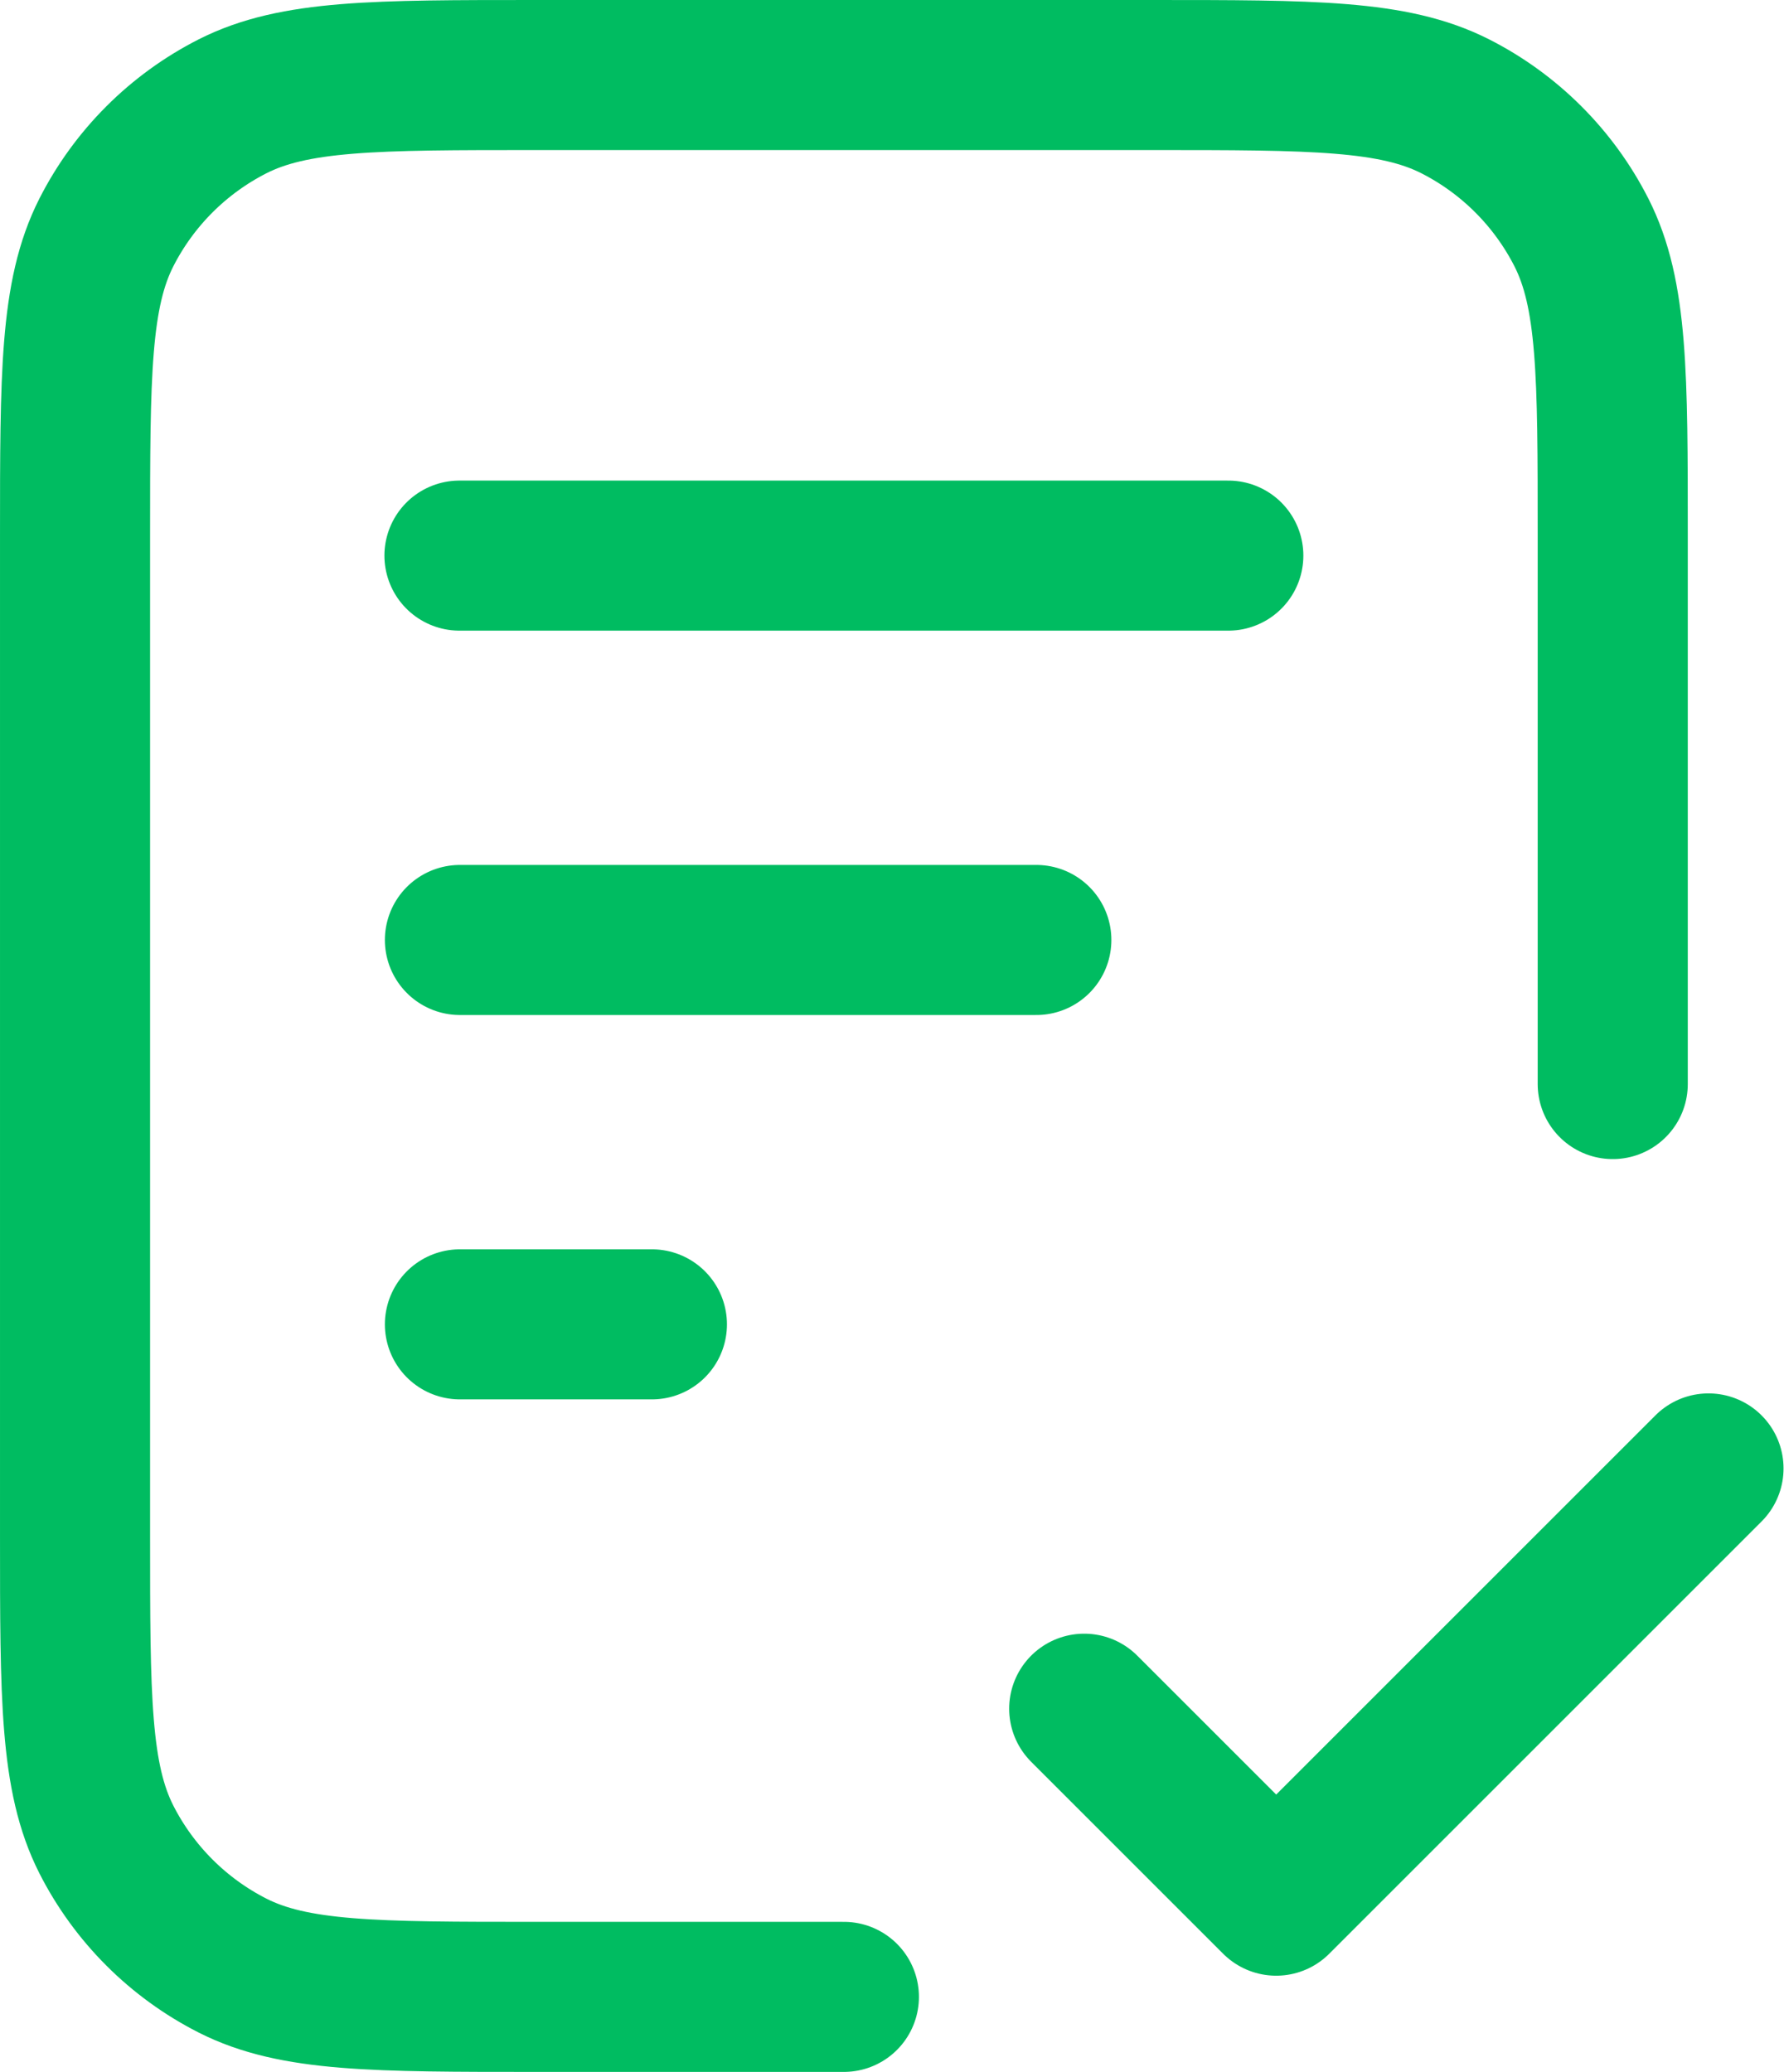
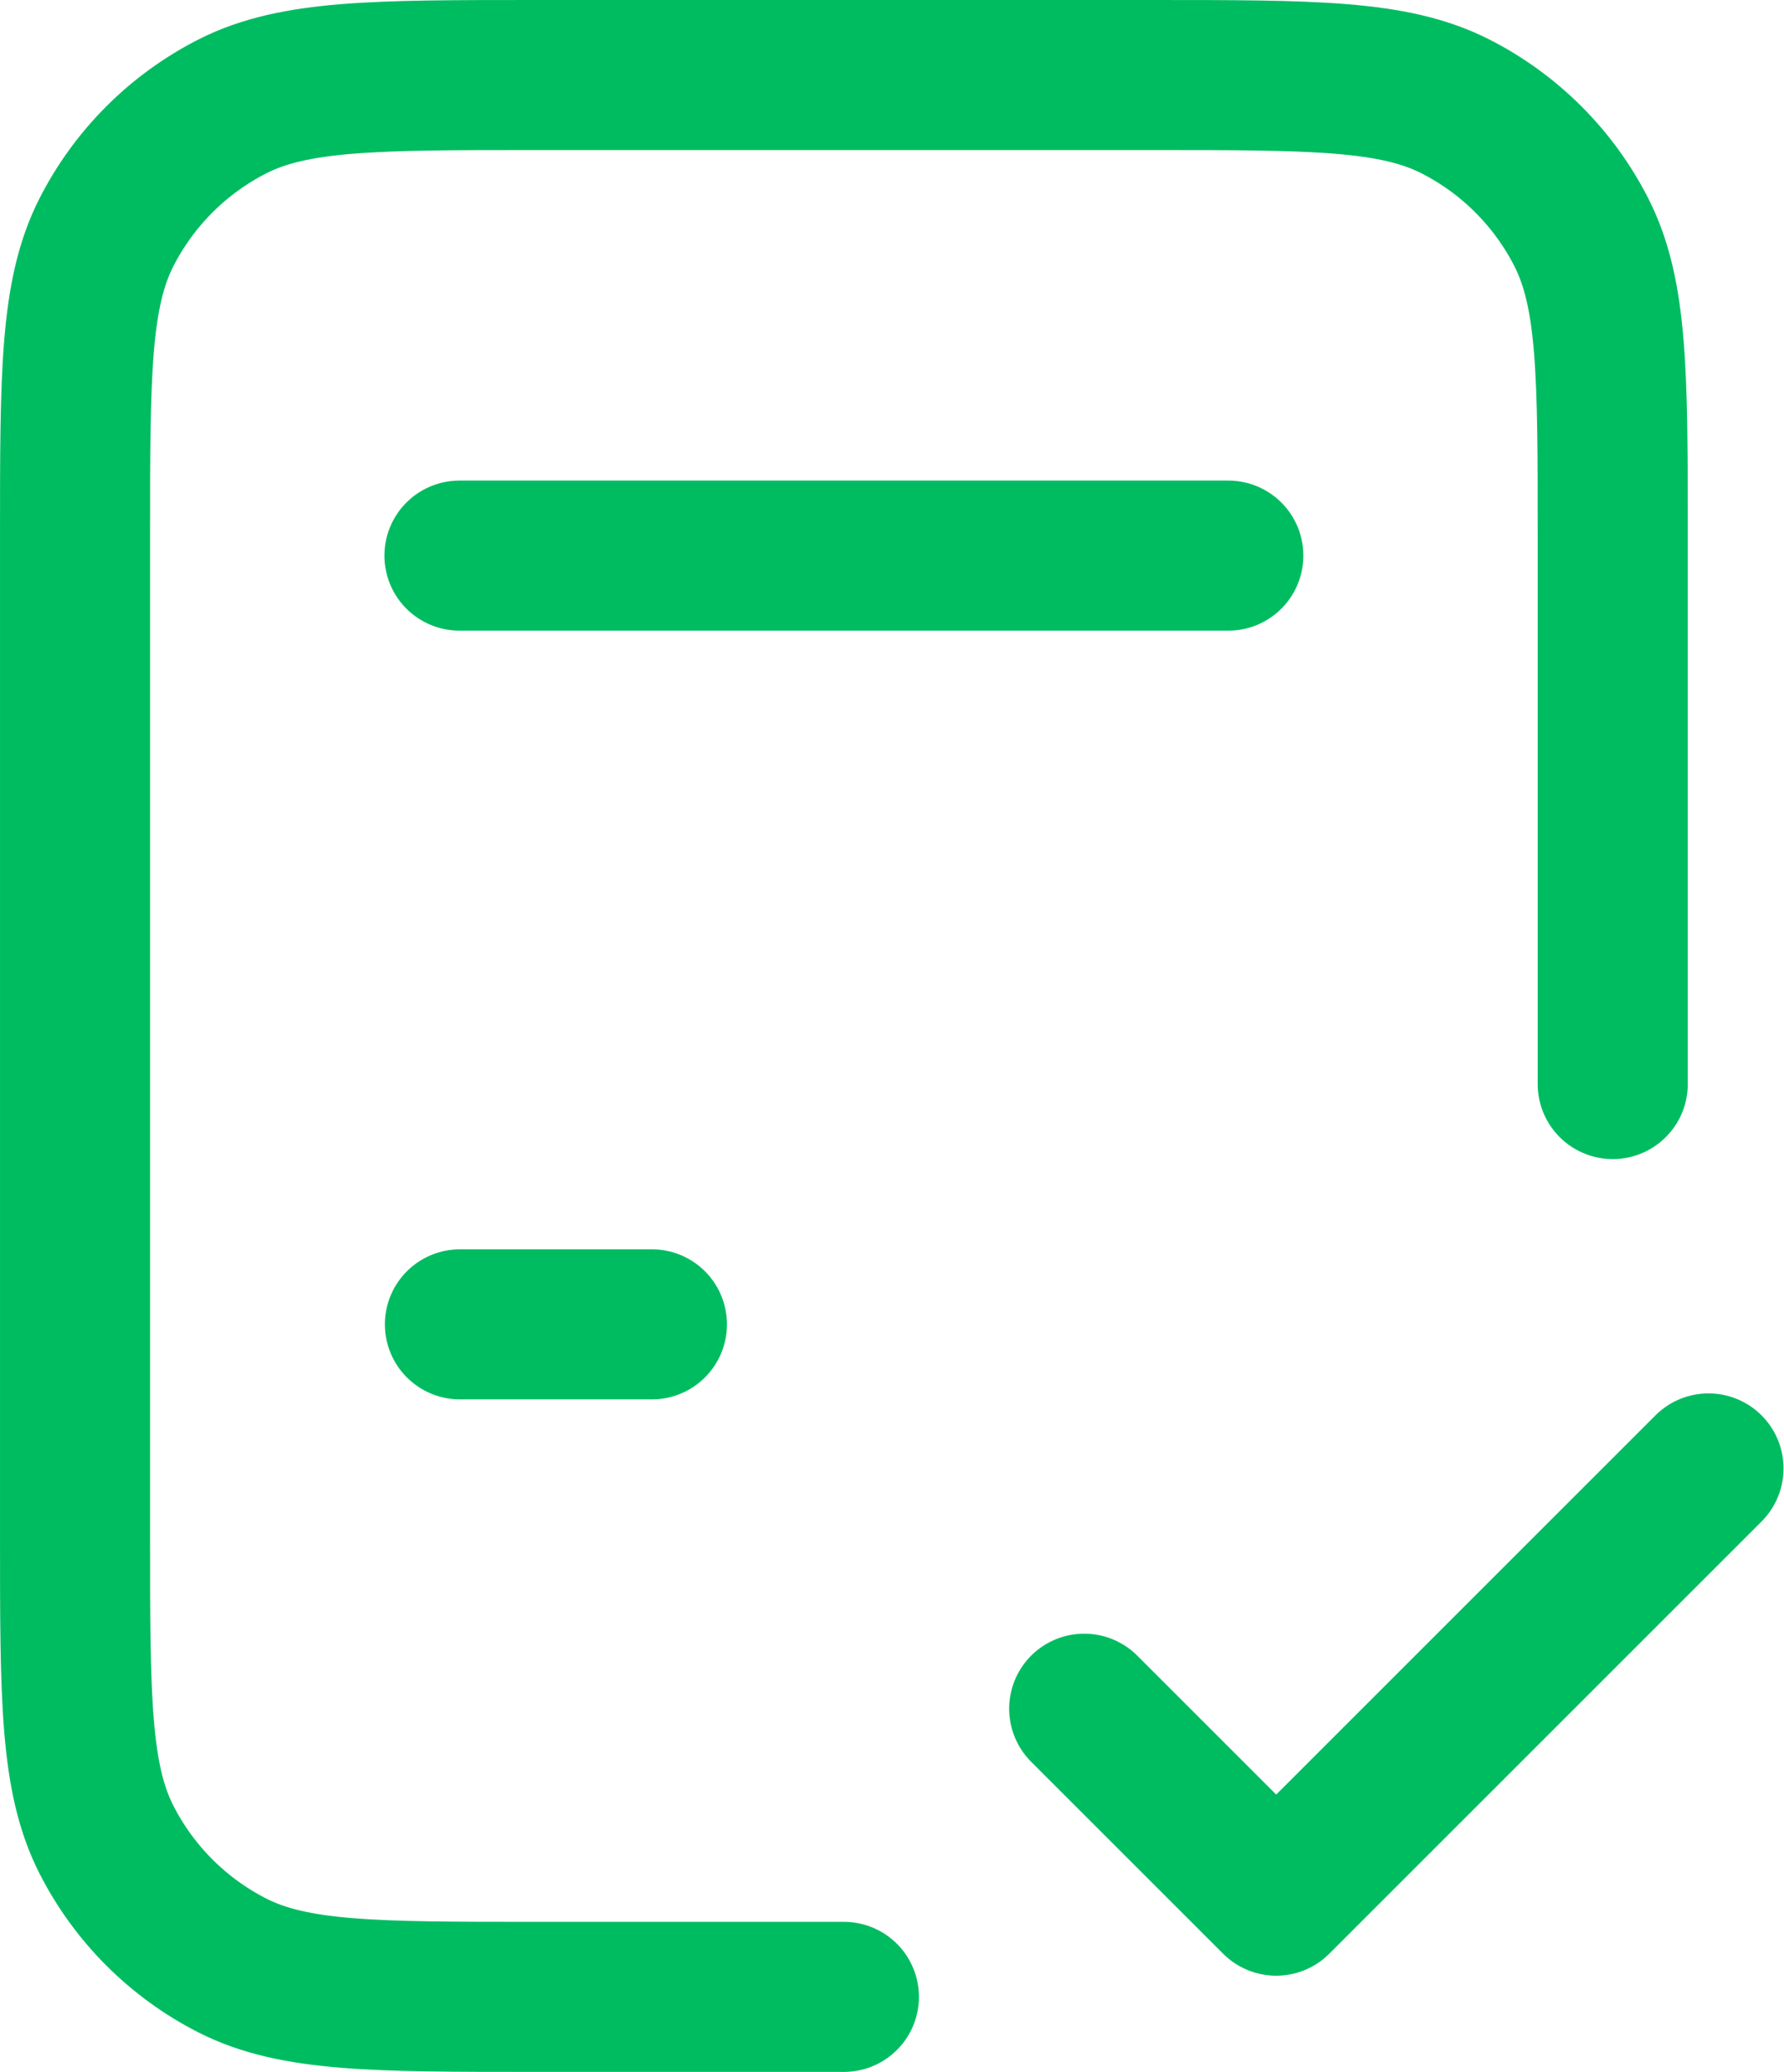
<svg xmlns="http://www.w3.org/2000/svg" id="Camada_2" viewBox="0 0 38.75 45.01">
  <defs>
    <style>.cls-1{fill:none;stroke:#00bc61;stroke-linecap:round;stroke-linejoin:round;stroke-width:3.26px;}</style>
  </defs>
  <g id="PORPOSTA_DE_VALOR">
-     <path class="cls-1" d="M35.03,23.55v-11.9c0-3.51,0-5.26-.68-6.6-.6-1.18-1.56-2.14-2.74-2.74-1.34-.68-3.09-.68-6.6-.68h-13.36c-3.51,0-5.26,0-6.6.68-1.18.6-2.14,1.56-2.74,2.74-.68,1.34-.68,3.09-.68,6.6v21.71c0,3.51,0,5.26.68,6.6.6,1.18,1.56,2.14,2.74,2.74,1.34.68,3.09.68,6.6.68h6.68M22.51,20.42h-12.52M14.16,28.77h-4.17M26.68,12.07H9.98M23.55,37.12l4.17,4.17,9.39-9.39" />
+     <path class="cls-1" d="M35.03,23.55v-11.9c0-3.51,0-5.26-.68-6.6-.6-1.18-1.56-2.14-2.74-2.74-1.34-.68-3.09-.68-6.6-.68h-13.36c-3.51,0-5.26,0-6.6.68-1.18.6-2.14,1.56-2.74,2.74-.68,1.34-.68,3.09-.68,6.6v21.71c0,3.51,0,5.26.68,6.6.6,1.18,1.56,2.14,2.74,2.74,1.34.68,3.09.68,6.6.68h6.68M22.51,20.42M14.16,28.77h-4.17M26.68,12.07H9.98M23.55,37.12l4.17,4.17,9.39-9.39" />
  </g>
</svg>